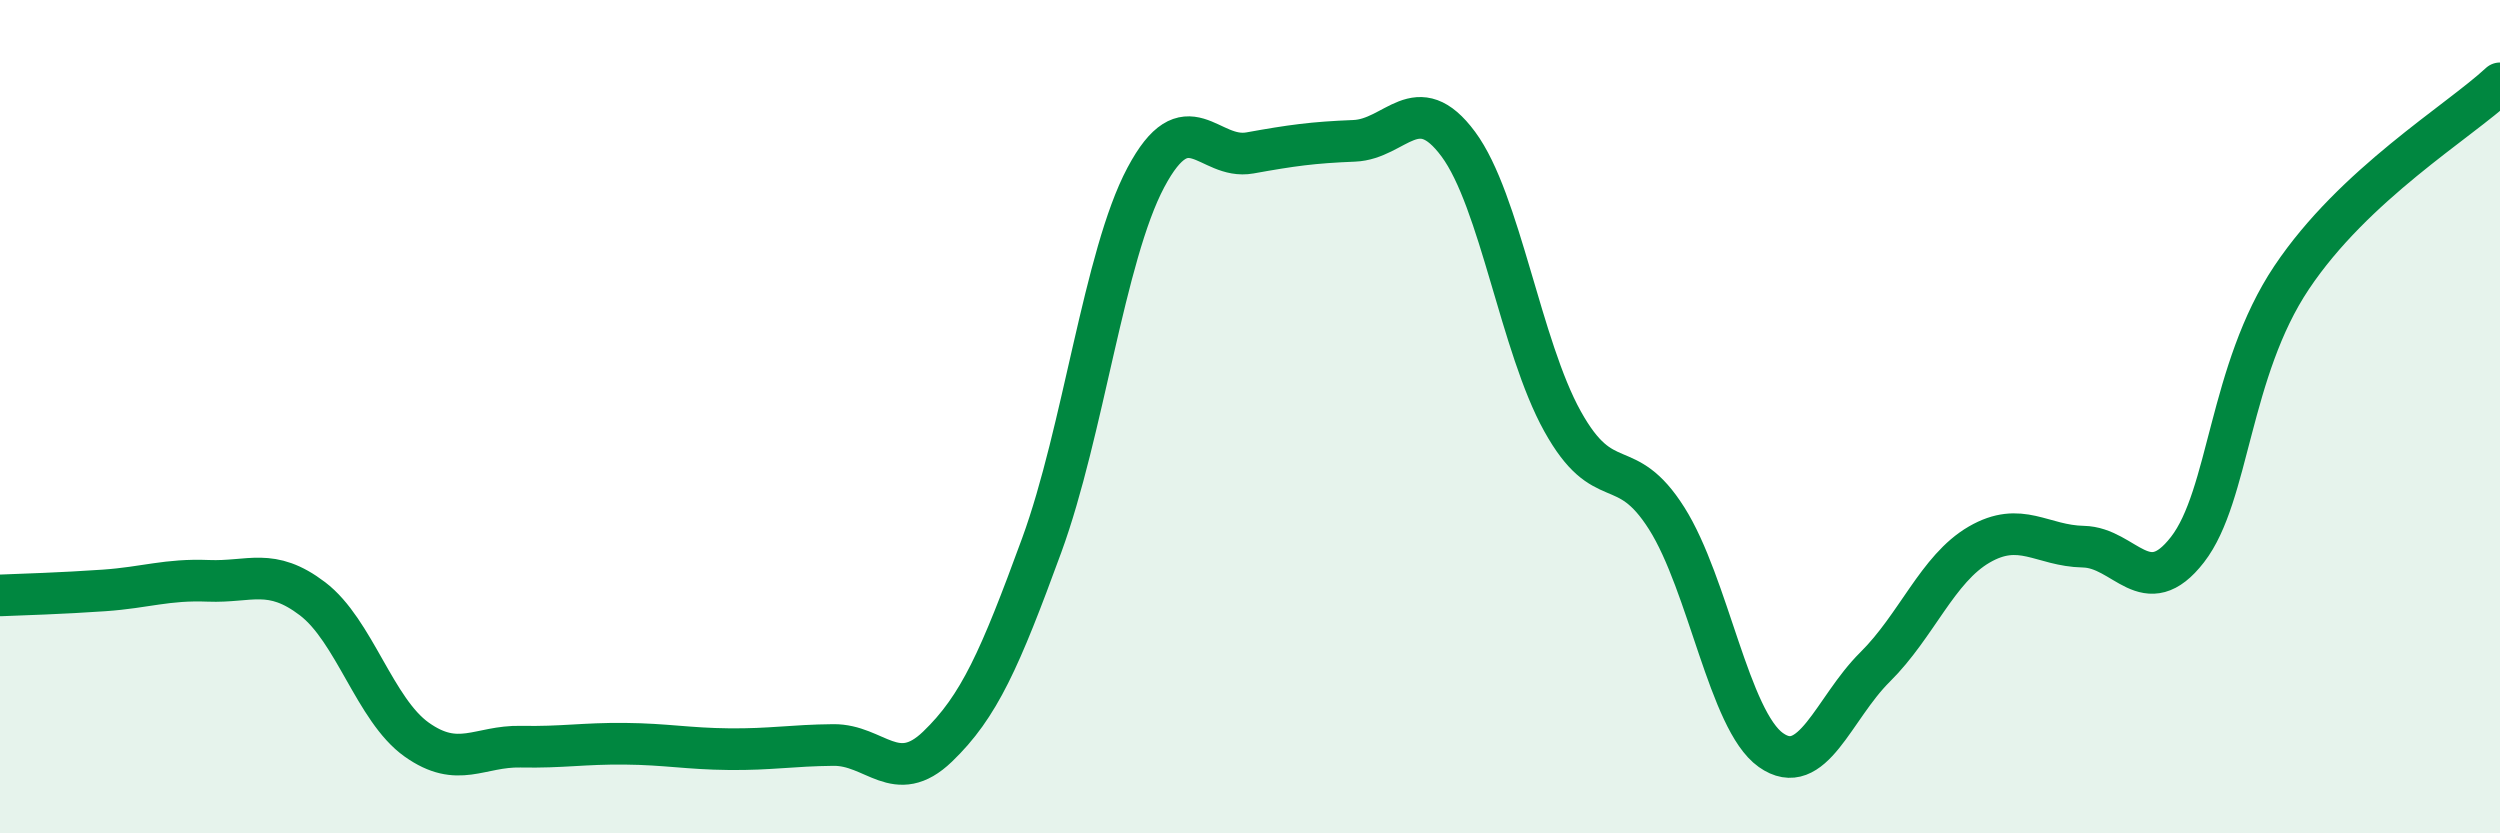
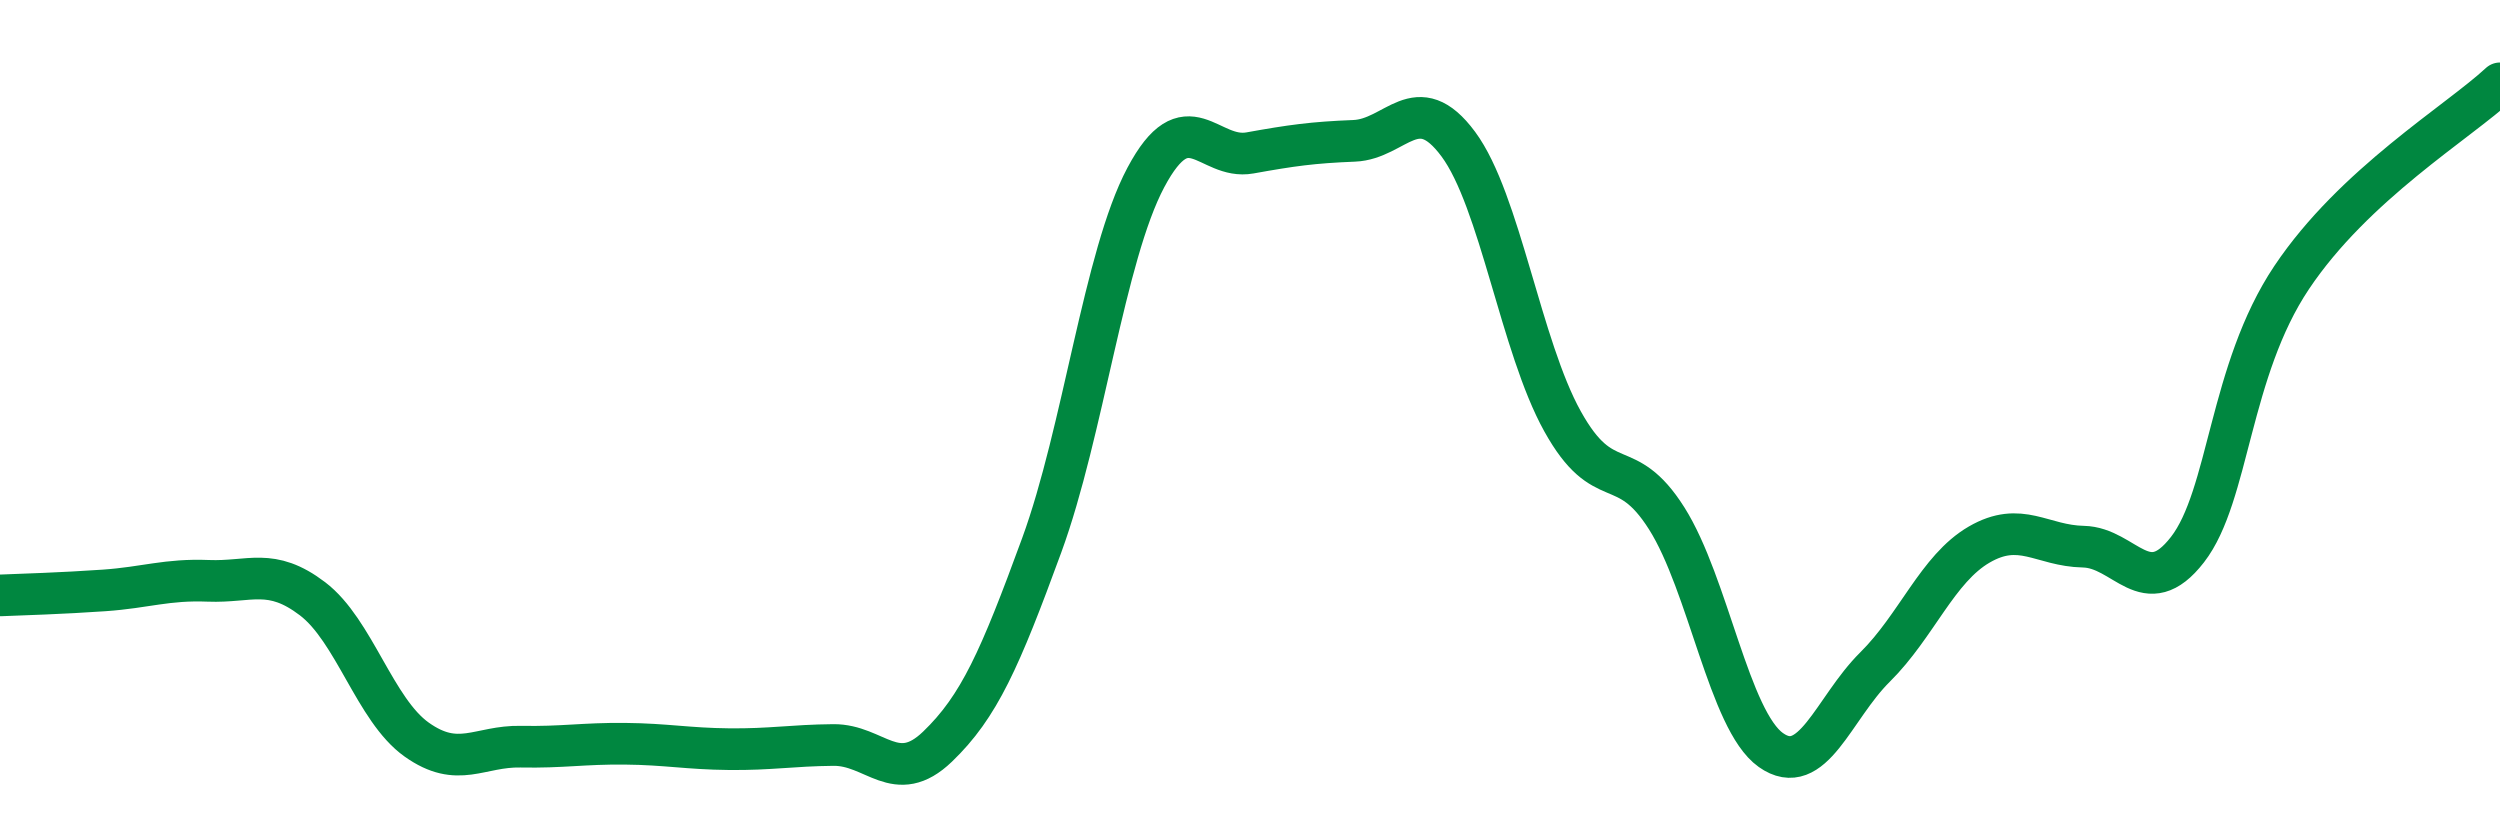
<svg xmlns="http://www.w3.org/2000/svg" width="60" height="20" viewBox="0 0 60 20">
-   <path d="M 0,14.29 C 0.5,14.27 1.5,14.24 2.5,14.17 C 3.5,14.1 4,13.9 5,13.94 C 6,13.98 6.5,13.61 7.5,14.37 C 8.5,15.13 9,17.04 10,17.75 C 11,18.46 11.5,17.9 12.5,17.92 C 13.5,17.94 14,17.84 15,17.85 C 16,17.86 16.5,17.97 17.5,17.98 C 18.5,17.99 19,17.89 20,17.88 C 21,17.87 21.5,18.88 22.5,17.92 C 23.5,16.96 24,15.82 25,13.09 C 26,10.36 26.5,6.14 27.5,4.26 C 28.5,2.38 29,3.85 30,3.67 C 31,3.49 31.5,3.42 32.5,3.38 C 33.5,3.34 34,2.11 35,3.46 C 36,4.81 36.5,8.31 37.5,10.11 C 38.5,11.91 39,10.86 40,12.44 C 41,14.02 41.5,17.29 42.5,18 C 43.5,18.71 44,17 45,16.01 C 46,15.02 46.5,13.65 47.5,13.07 C 48.5,12.49 49,13.1 50,13.12 C 51,13.14 51.5,14.48 52.5,13.19 C 53.5,11.9 53.5,8.9 55,6.66 C 56.5,4.42 59,2.93 60,2L60 20L0 20Z" fill="#008740" opacity="0.1" stroke-linecap="round" stroke-linejoin="round" />
  <path d="M 0,14.29 C 0.5,14.27 1.5,14.24 2.5,14.17 C 3.5,14.1 4,13.9 5,13.94 C 6,13.98 6.5,13.61 7.5,14.37 C 8.5,15.13 9,17.04 10,17.75 C 11,18.46 11.5,17.9 12.5,17.92 C 13.5,17.94 14,17.84 15,17.85 C 16,17.86 16.5,17.97 17.5,17.98 C 18.5,17.99 19,17.89 20,17.88 C 21,17.87 21.5,18.88 22.5,17.92 C 23.5,16.96 24,15.82 25,13.09 C 26,10.36 26.5,6.14 27.5,4.26 C 28.5,2.38 29,3.85 30,3.67 C 31,3.49 31.5,3.42 32.5,3.38 C 33.5,3.34 34,2.11 35,3.46 C 36,4.81 36.5,8.31 37.5,10.11 C 38.5,11.91 39,10.86 40,12.44 C 41,14.02 41.5,17.29 42.5,18 C 43.5,18.71 44,17 45,16.01 C 46,15.02 46.5,13.65 47.5,13.07 C 48.5,12.49 49,13.1 50,13.12 C 51,13.14 51.5,14.48 52.5,13.19 C 53.5,11.9 53.5,8.9 55,6.66 C 56.5,4.42 59,2.93 60,2" stroke="#008740" stroke-width="1" fill="none" stroke-linecap="round" stroke-linejoin="round" />
</svg>